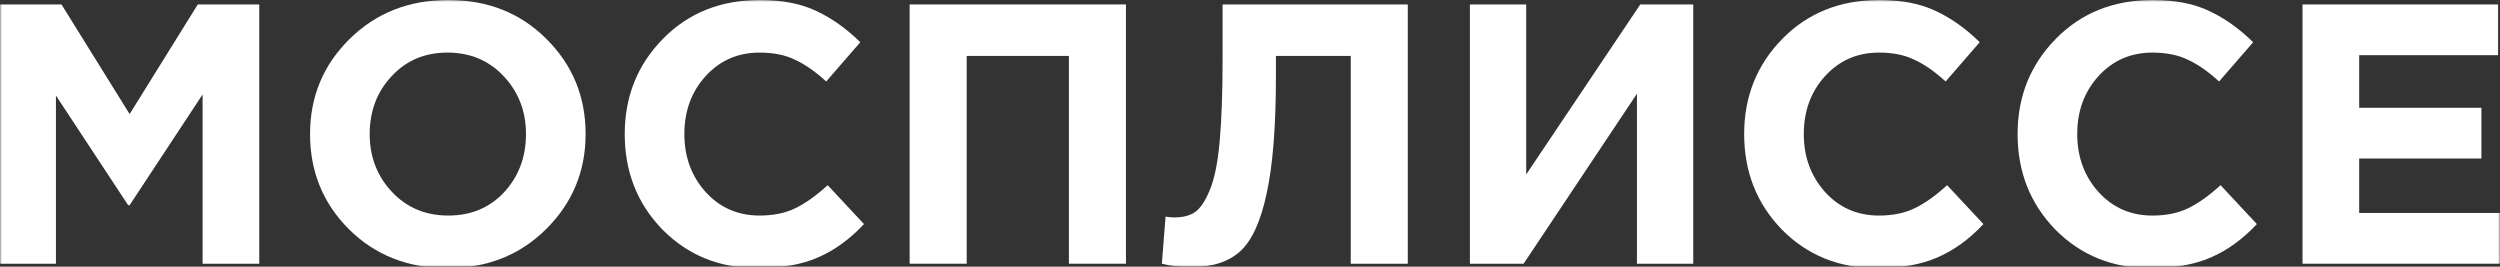
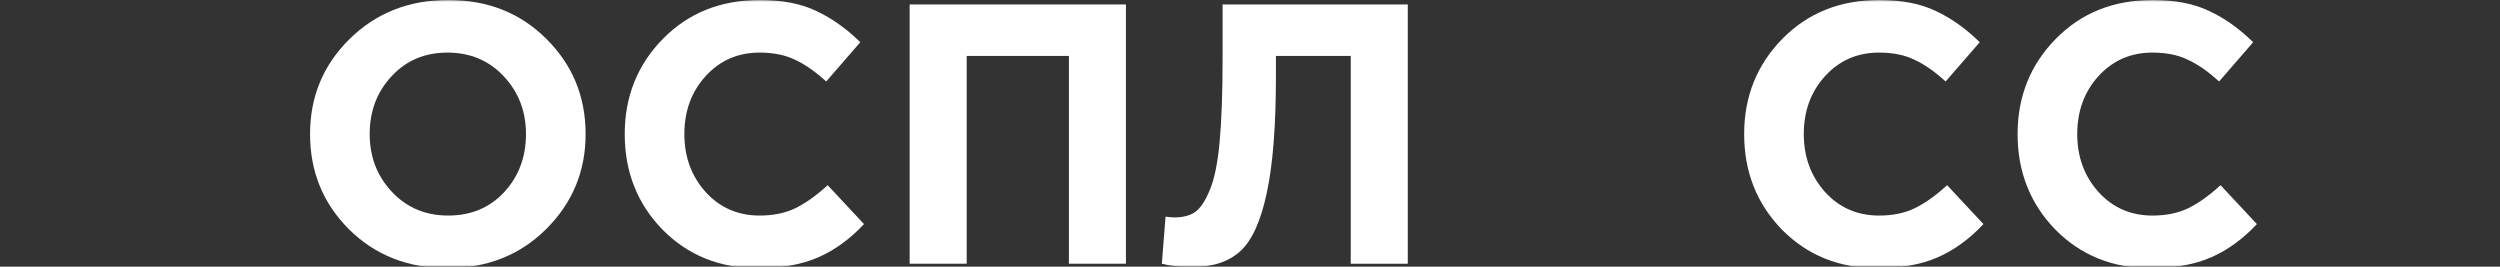
<svg xmlns="http://www.w3.org/2000/svg" width="675" height="72" viewBox="0 0 675 72" fill="none">
  <rect x="0" y="0" width="675" height="72" fill="#333333" stroke="none" />
  <g clip-path="url(#clip0_2772_436)">
    <mask id="mask0_2772_436" style="mask-type:luminance" maskUnits="userSpaceOnUse" x="0" y="0" width="675" height="72">
      <path d="M675 0H0V72H675V0Z" fill="white" />
    </mask>
    <g mask="url(#mask0_2772_436)">
-       <path d="M0 71.2V1.2H16.6L35 30.8L53.4 1.2H70V71.2H54.7V25.5L35 55.4H34.6L15.1 25.8V71.2H0Z" fill="white" />
      <path d="M147.416 61.9C140.35 68.9 131.483 72.4 120.816 72.4C110.15 72.4 101.283 68.9 94.216 61.9C87.216 54.9 83.716 46.333 83.716 36.2C83.716 26.133 87.25 17.6 94.316 10.6C101.45 3.533 110.35 0 121.016 0C131.683 0 140.516 3.5 147.516 10.5C154.583 17.5 158.116 26.067 158.116 36.2C158.116 46.267 154.55 54.833 147.416 61.9ZM105.816 51.8C109.816 56.067 114.883 58.2 121.016 58.2C127.15 58.2 132.183 56.1 136.116 51.9C140.05 47.633 142.016 42.4 142.016 36.2C142.016 30.067 140.016 24.867 136.016 20.6C132.016 16.333 126.95 14.2 120.816 14.2C114.683 14.2 109.65 16.333 105.716 20.6C101.783 24.8 99.816 30 99.816 36.2C99.816 42.333 101.816 47.533 105.816 51.8Z" fill="white" />
      <path d="M204.577 72.4C194.311 72.4 185.744 68.933 178.877 62C172.077 55 168.677 46.4 168.677 36.2C168.677 26.067 172.111 17.5 178.977 10.5C185.844 3.5 194.577 0 205.177 0C211.244 0 216.344 1 220.477 3C224.611 4.933 228.544 7.733 232.277 11.4L223.077 22C220.077 19.267 217.244 17.3 214.577 16.1C211.977 14.833 208.811 14.2 205.077 14.2C199.211 14.2 194.344 16.333 190.477 20.6C186.677 24.8 184.777 30 184.777 36.2C184.777 42.333 186.677 47.533 190.477 51.8C194.344 56.067 199.211 58.2 205.077 58.2C208.811 58.2 212.044 57.533 214.777 56.2C217.511 54.867 220.411 52.8 223.477 50L233.277 60.5C229.477 64.567 225.344 67.567 220.877 69.5C216.477 71.433 211.044 72.4 204.577 72.4Z" fill="white" />
      <path d="M245.605 71.2V1.2H304.005V71.2H288.605V15.1H261.005V71.2H245.605Z" fill="white" />
      <path d="M330.101 1.2H380.101V71.2H364.701V15.1H344.501V20.4C344.501 34.067 343.667 44.667 342.001 52.2C340.401 59.733 338.034 64.933 334.901 67.8C331.767 70.667 327.401 72.1 321.801 72.1C318.667 72.1 315.967 71.8 313.701 71.2L314.701 58.5C315.634 58.633 316.434 58.7 317.101 58.7C319.367 58.7 321.201 58.233 322.601 57.3C324.067 56.3 325.401 54.334 326.601 51.4C327.867 48.467 328.767 44.1 329.301 38.3C329.834 32.434 330.101 24.9 330.101 15.7V1.2Z" fill="white" />
-       <path d="M457.175 1.2V71.2H441.975V25.3L411.375 71.2H396.875V1.2H412.075V47.1L442.875 1.2H457.175Z" fill="white" />
      <path d="M506.823 72.4C496.557 72.4 487.99 68.933 481.123 62C474.323 55 470.923 46.4 470.923 36.2C470.923 26.067 474.357 17.5 481.223 10.5C488.09 3.5 496.823 0 507.423 0C513.49 0 518.59 1 522.723 3C526.857 4.933 530.79 7.733 534.523 11.4L525.323 22C522.323 19.267 519.49 17.3 516.823 16.1C514.223 14.833 511.057 14.2 507.323 14.2C501.457 14.2 496.59 16.333 492.723 20.6C488.923 24.8 487.023 30 487.023 36.2C487.023 42.333 488.923 47.533 492.723 51.8C496.59 56.067 501.457 58.2 507.323 58.2C511.057 58.2 514.29 57.533 517.023 56.2C519.757 54.867 522.657 52.8 525.723 50L535.523 60.5C531.723 64.567 527.59 67.567 523.123 69.5C518.723 71.433 513.29 72.4 506.823 72.4Z" fill="white" />
      <path d="M580.652 72.4C570.385 72.4 561.818 68.933 554.952 62C548.152 55 544.752 46.4 544.752 36.2C544.752 26.067 548.185 17.5 555.052 10.5C561.918 3.5 570.652 0 581.252 0C587.318 0 592.418 1 596.552 3C600.685 4.933 604.618 7.733 608.352 11.4L599.152 22C596.152 19.267 593.318 17.3 590.652 16.1C588.052 14.833 584.885 14.2 581.152 14.2C575.285 14.2 570.418 16.333 566.552 20.6C562.752 24.8 560.852 30 560.852 36.2C560.852 42.333 562.752 47.533 566.552 51.8C570.418 56.067 575.285 58.2 581.152 58.2C584.885 58.2 588.118 57.533 590.852 56.2C593.585 54.867 596.485 52.8 599.552 50L609.352 60.5C605.552 64.567 601.418 67.567 596.952 69.5C592.552 71.433 587.118 72.4 580.652 72.4Z" fill="white" />
-       <path d="M621.68 71.2V1.2H674.48V14.9H636.98V29.1H669.98V42.8H636.98V57.5H674.98V71.2H621.68Z" fill="white" />
    </g>
  </g>
  <defs>
    <clipPath id="clip0_2772_436">
      <rect width="675" height="72" fill="white" />
    </clipPath>
  </defs>
</svg>